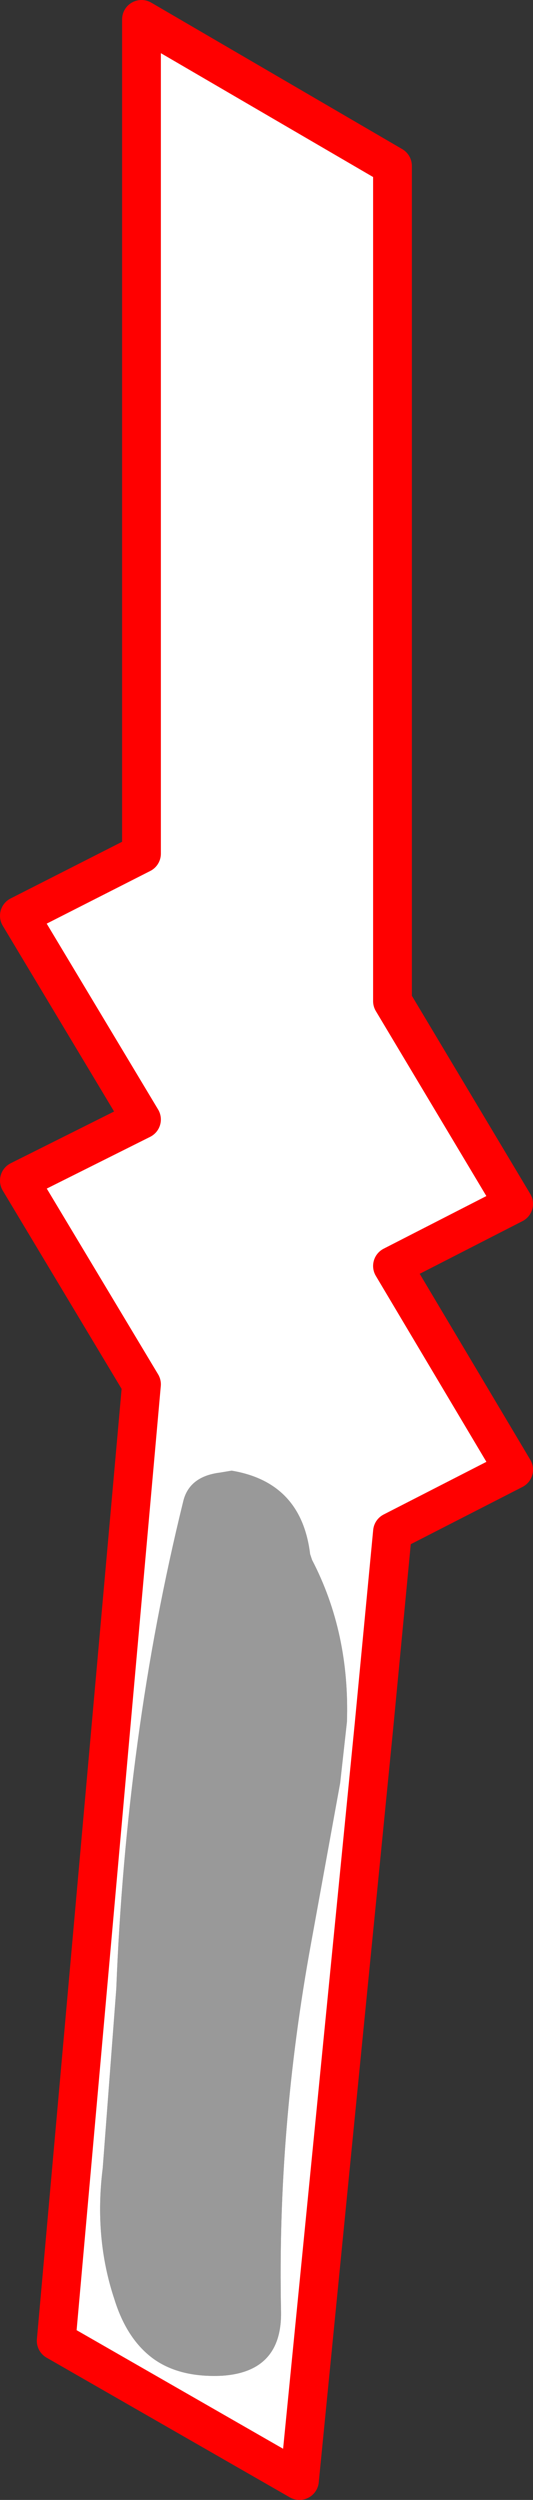
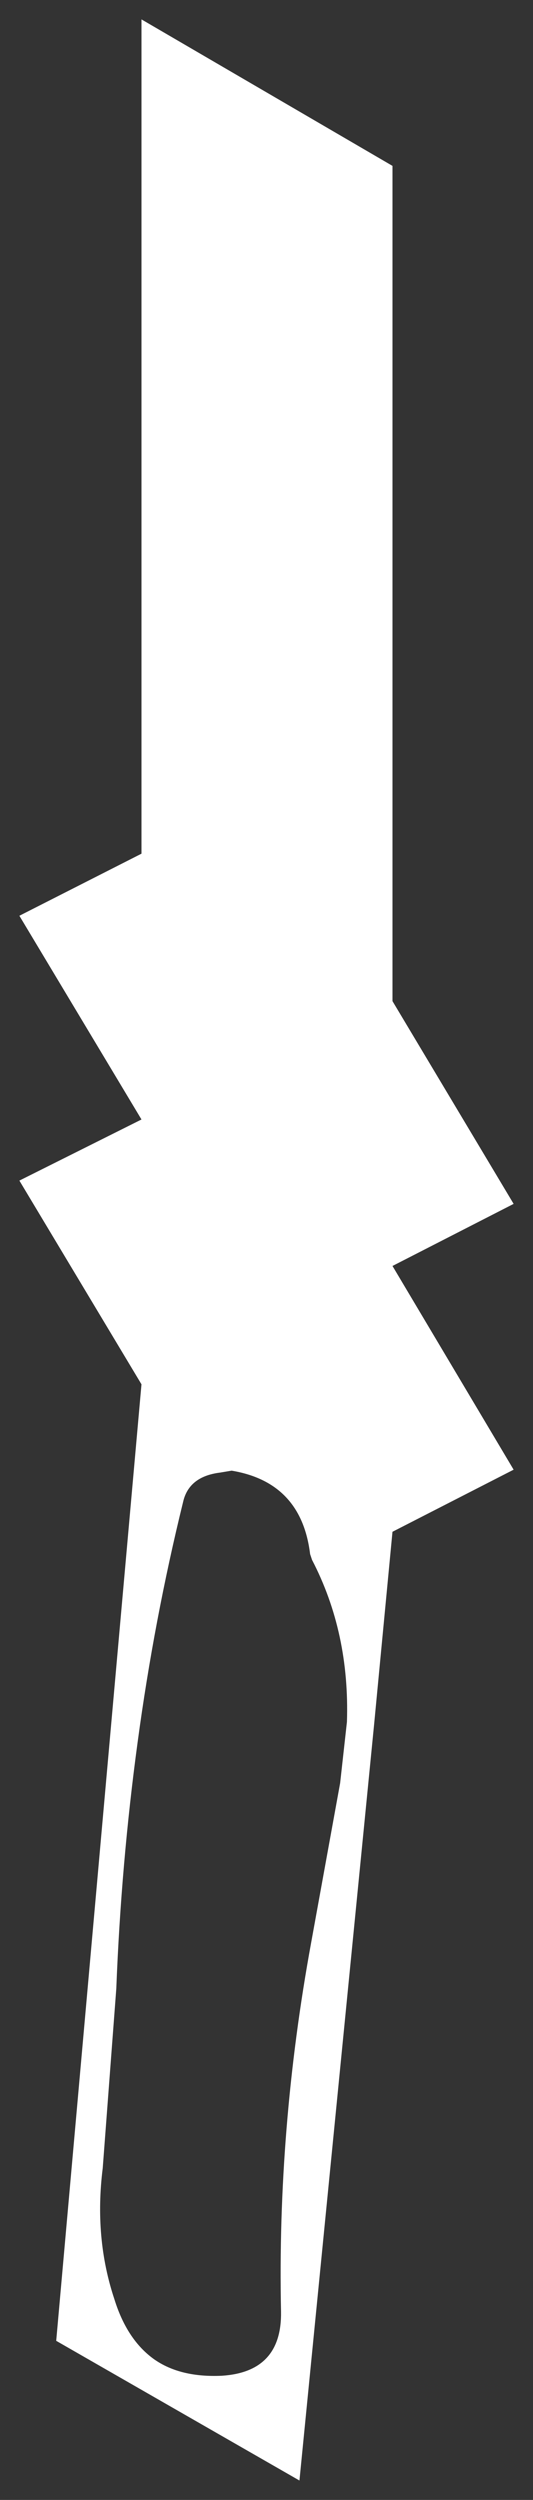
<svg xmlns="http://www.w3.org/2000/svg" height="128.85px" width="27.5px">
  <rect width="100%" height="100%" fill="#333333" stroke="none" />
  <g transform="matrix(1.0, 0.0, 0.0, 1.0, -347.3, -192.0)">
-     <path d="M365.2 280.75 L364.85 283.9 363.35 292.15 Q361.6 301.7 361.8 311.15 361.85 314.25 358.75 314.45 356.6 314.55 355.25 313.6 353.85 312.6 353.2 310.5 352.15 307.35 352.6 303.75 L353.3 294.5 Q353.55 288.05 354.4 281.8 355.25 275.5 356.75 269.4 357.05 268.1 358.65 267.9 L359.25 267.8 Q362.85 268.4 363.3 272.1 L363.4 272.4 Q365.35 276.15 365.2 280.75" fill="#999999" fill-rule="evenodd" stroke="none" />
    <path d="M366.6 280.9 L362.75 319.85 350.2 312.65 354.6 263.35 348.3 252.85 354.6 249.7 348.3 239.2 354.6 236.0 354.6 193.0 367.55 200.55 367.55 243.6 373.8 254.05 367.55 257.25 373.8 267.75 367.55 270.95 366.6 280.9 365.2 280.75 366.6 280.9 M365.2 280.75 Q365.35 276.15 363.4 272.4 L363.3 272.1 Q362.85 268.4 359.25 267.8 L358.65 267.9 Q357.05 268.1 356.75 269.4 355.25 275.5 354.4 281.8 353.55 288.05 353.3 294.5 L352.6 303.75 Q352.15 307.35 353.2 310.5 353.85 312.6 355.25 313.6 356.6 314.55 358.75 314.45 361.85 314.25 361.8 311.15 361.6 301.7 363.35 292.15 L364.85 283.9 365.2 280.75" fill="#ffffff" fill-rule="evenodd" stroke="none" />
-     <path d="M366.6 280.9 L367.55 270.95 373.8 267.75 367.55 257.25 373.8 254.05 367.55 243.6 367.55 200.55 354.6 193.0 354.6 236.0 348.3 239.2 354.6 249.7 348.3 252.85 354.6 263.35 350.2 312.65 362.75 319.85 366.6 280.9 Z" fill="none" stroke="#ff0000" stroke-linecap="round" stroke-linejoin="round" stroke-width="2.0" />
  </g>
</svg>